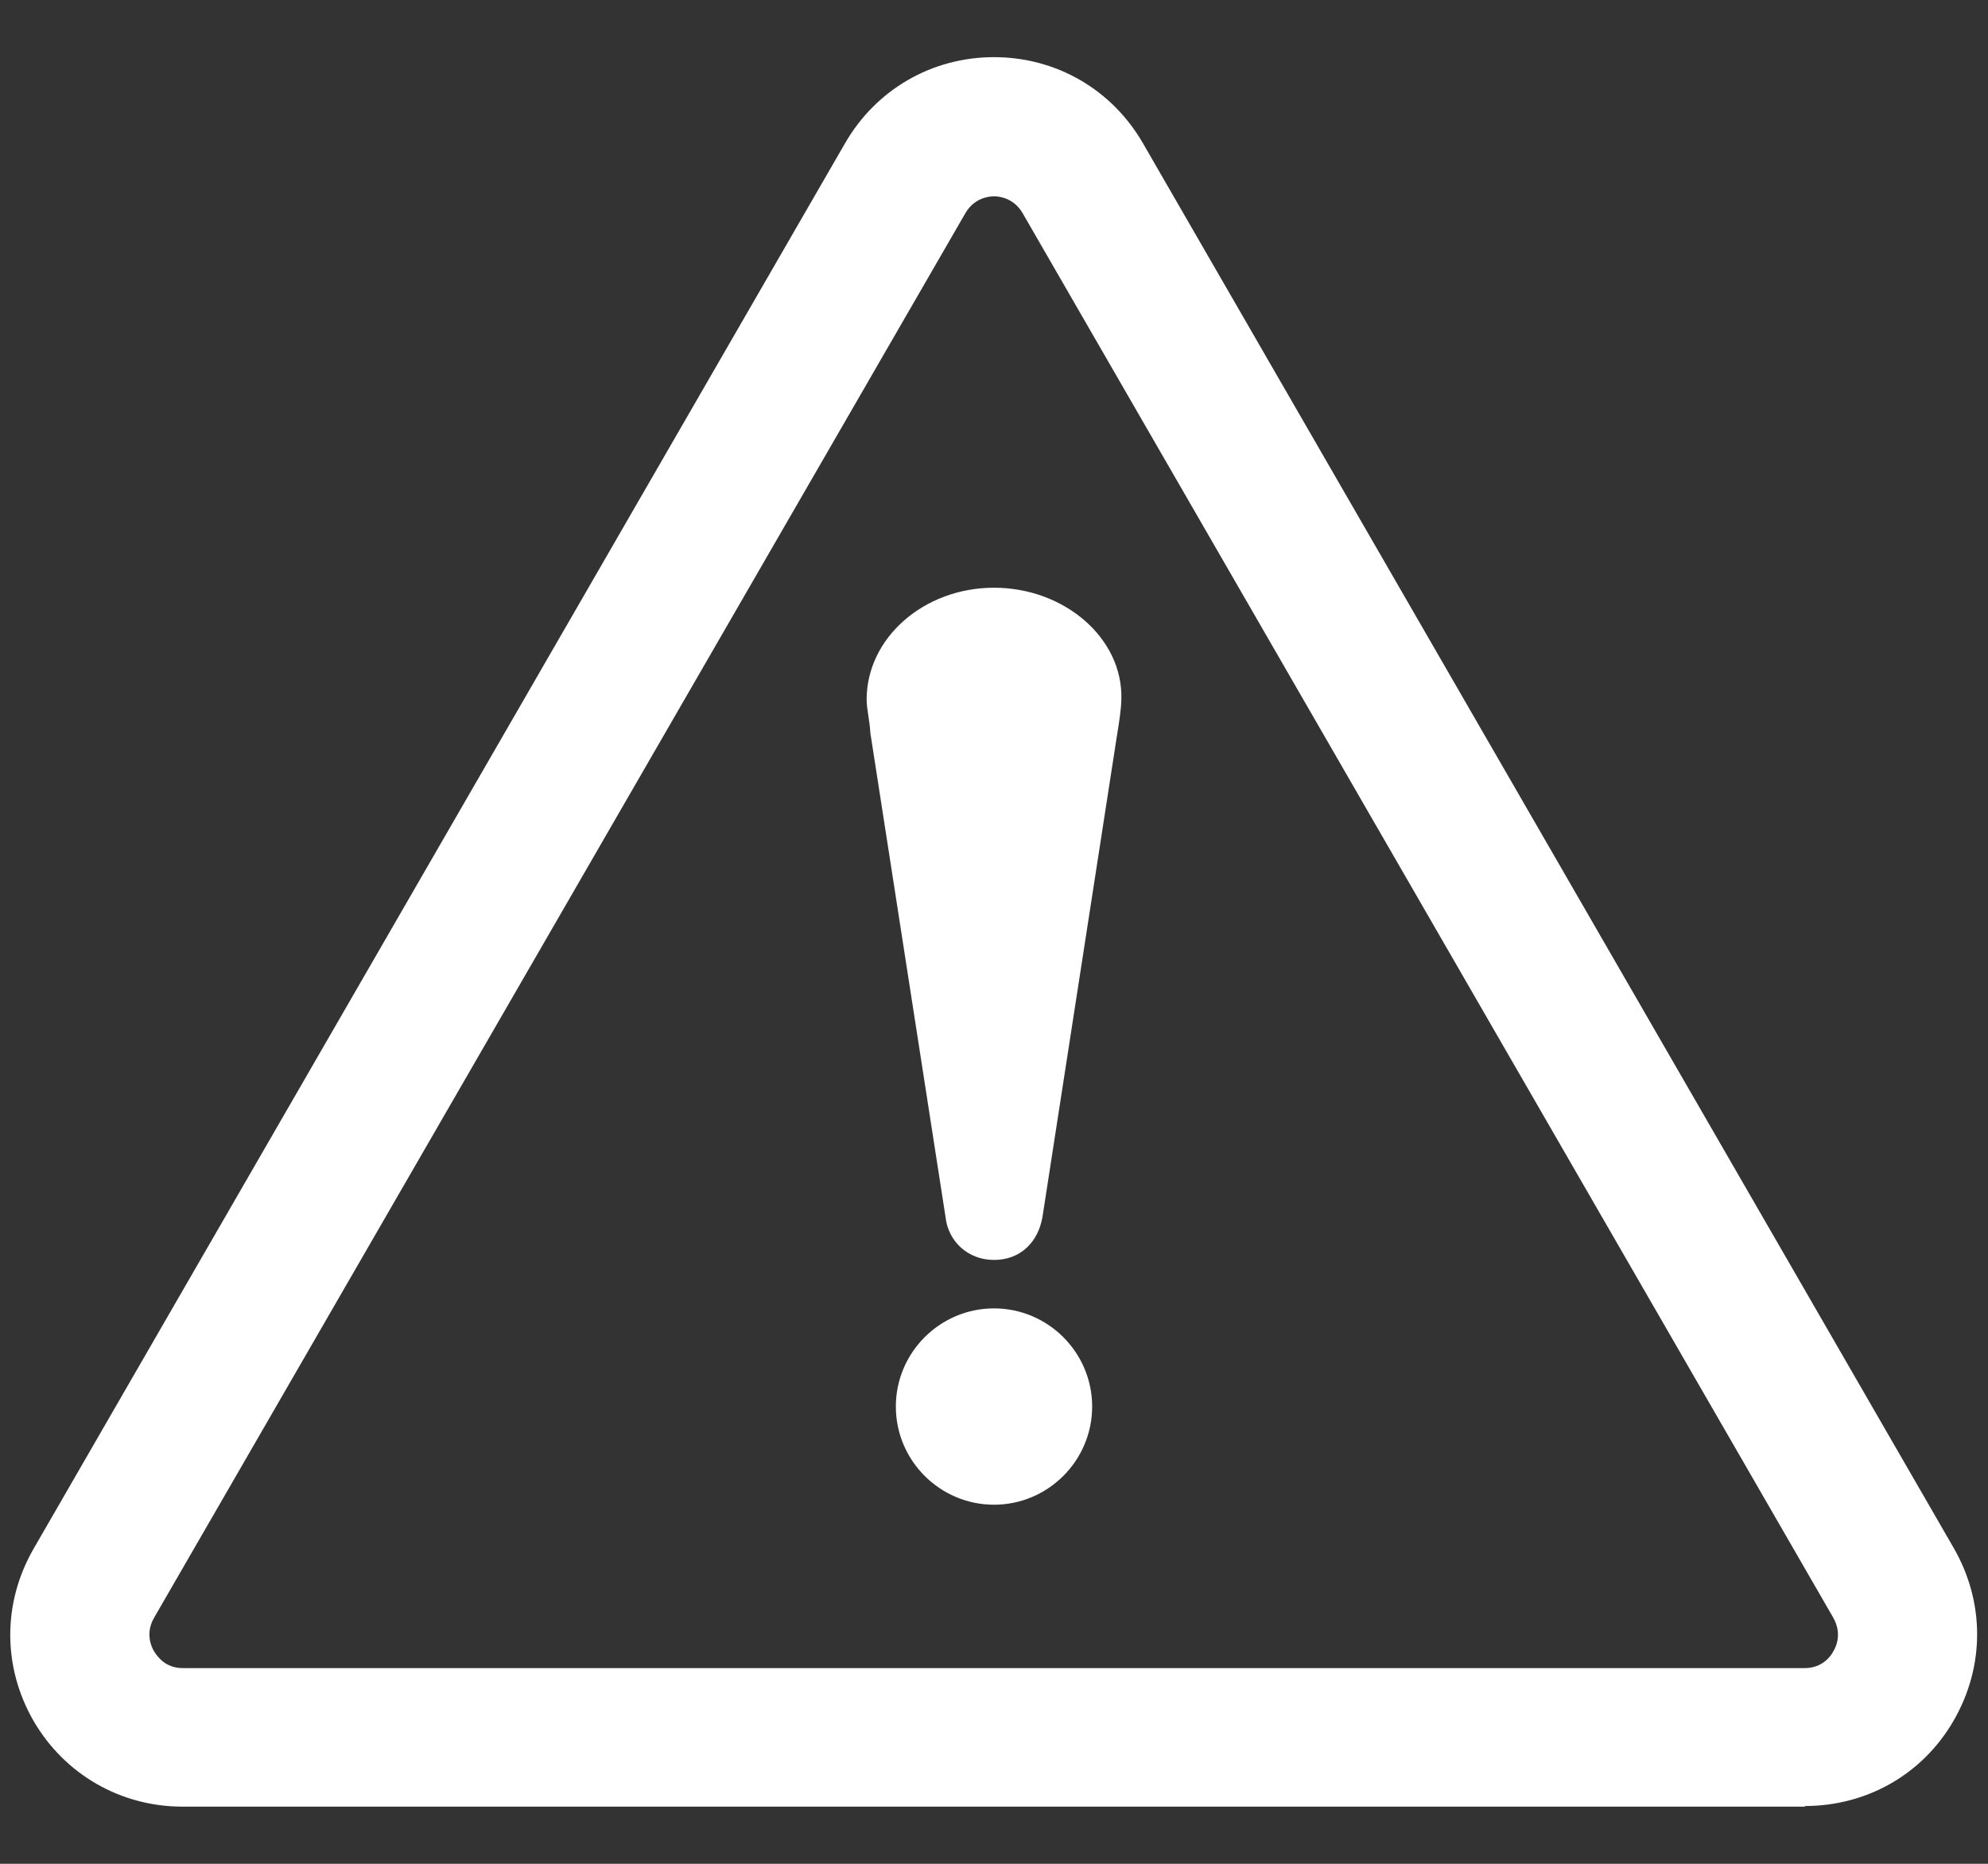
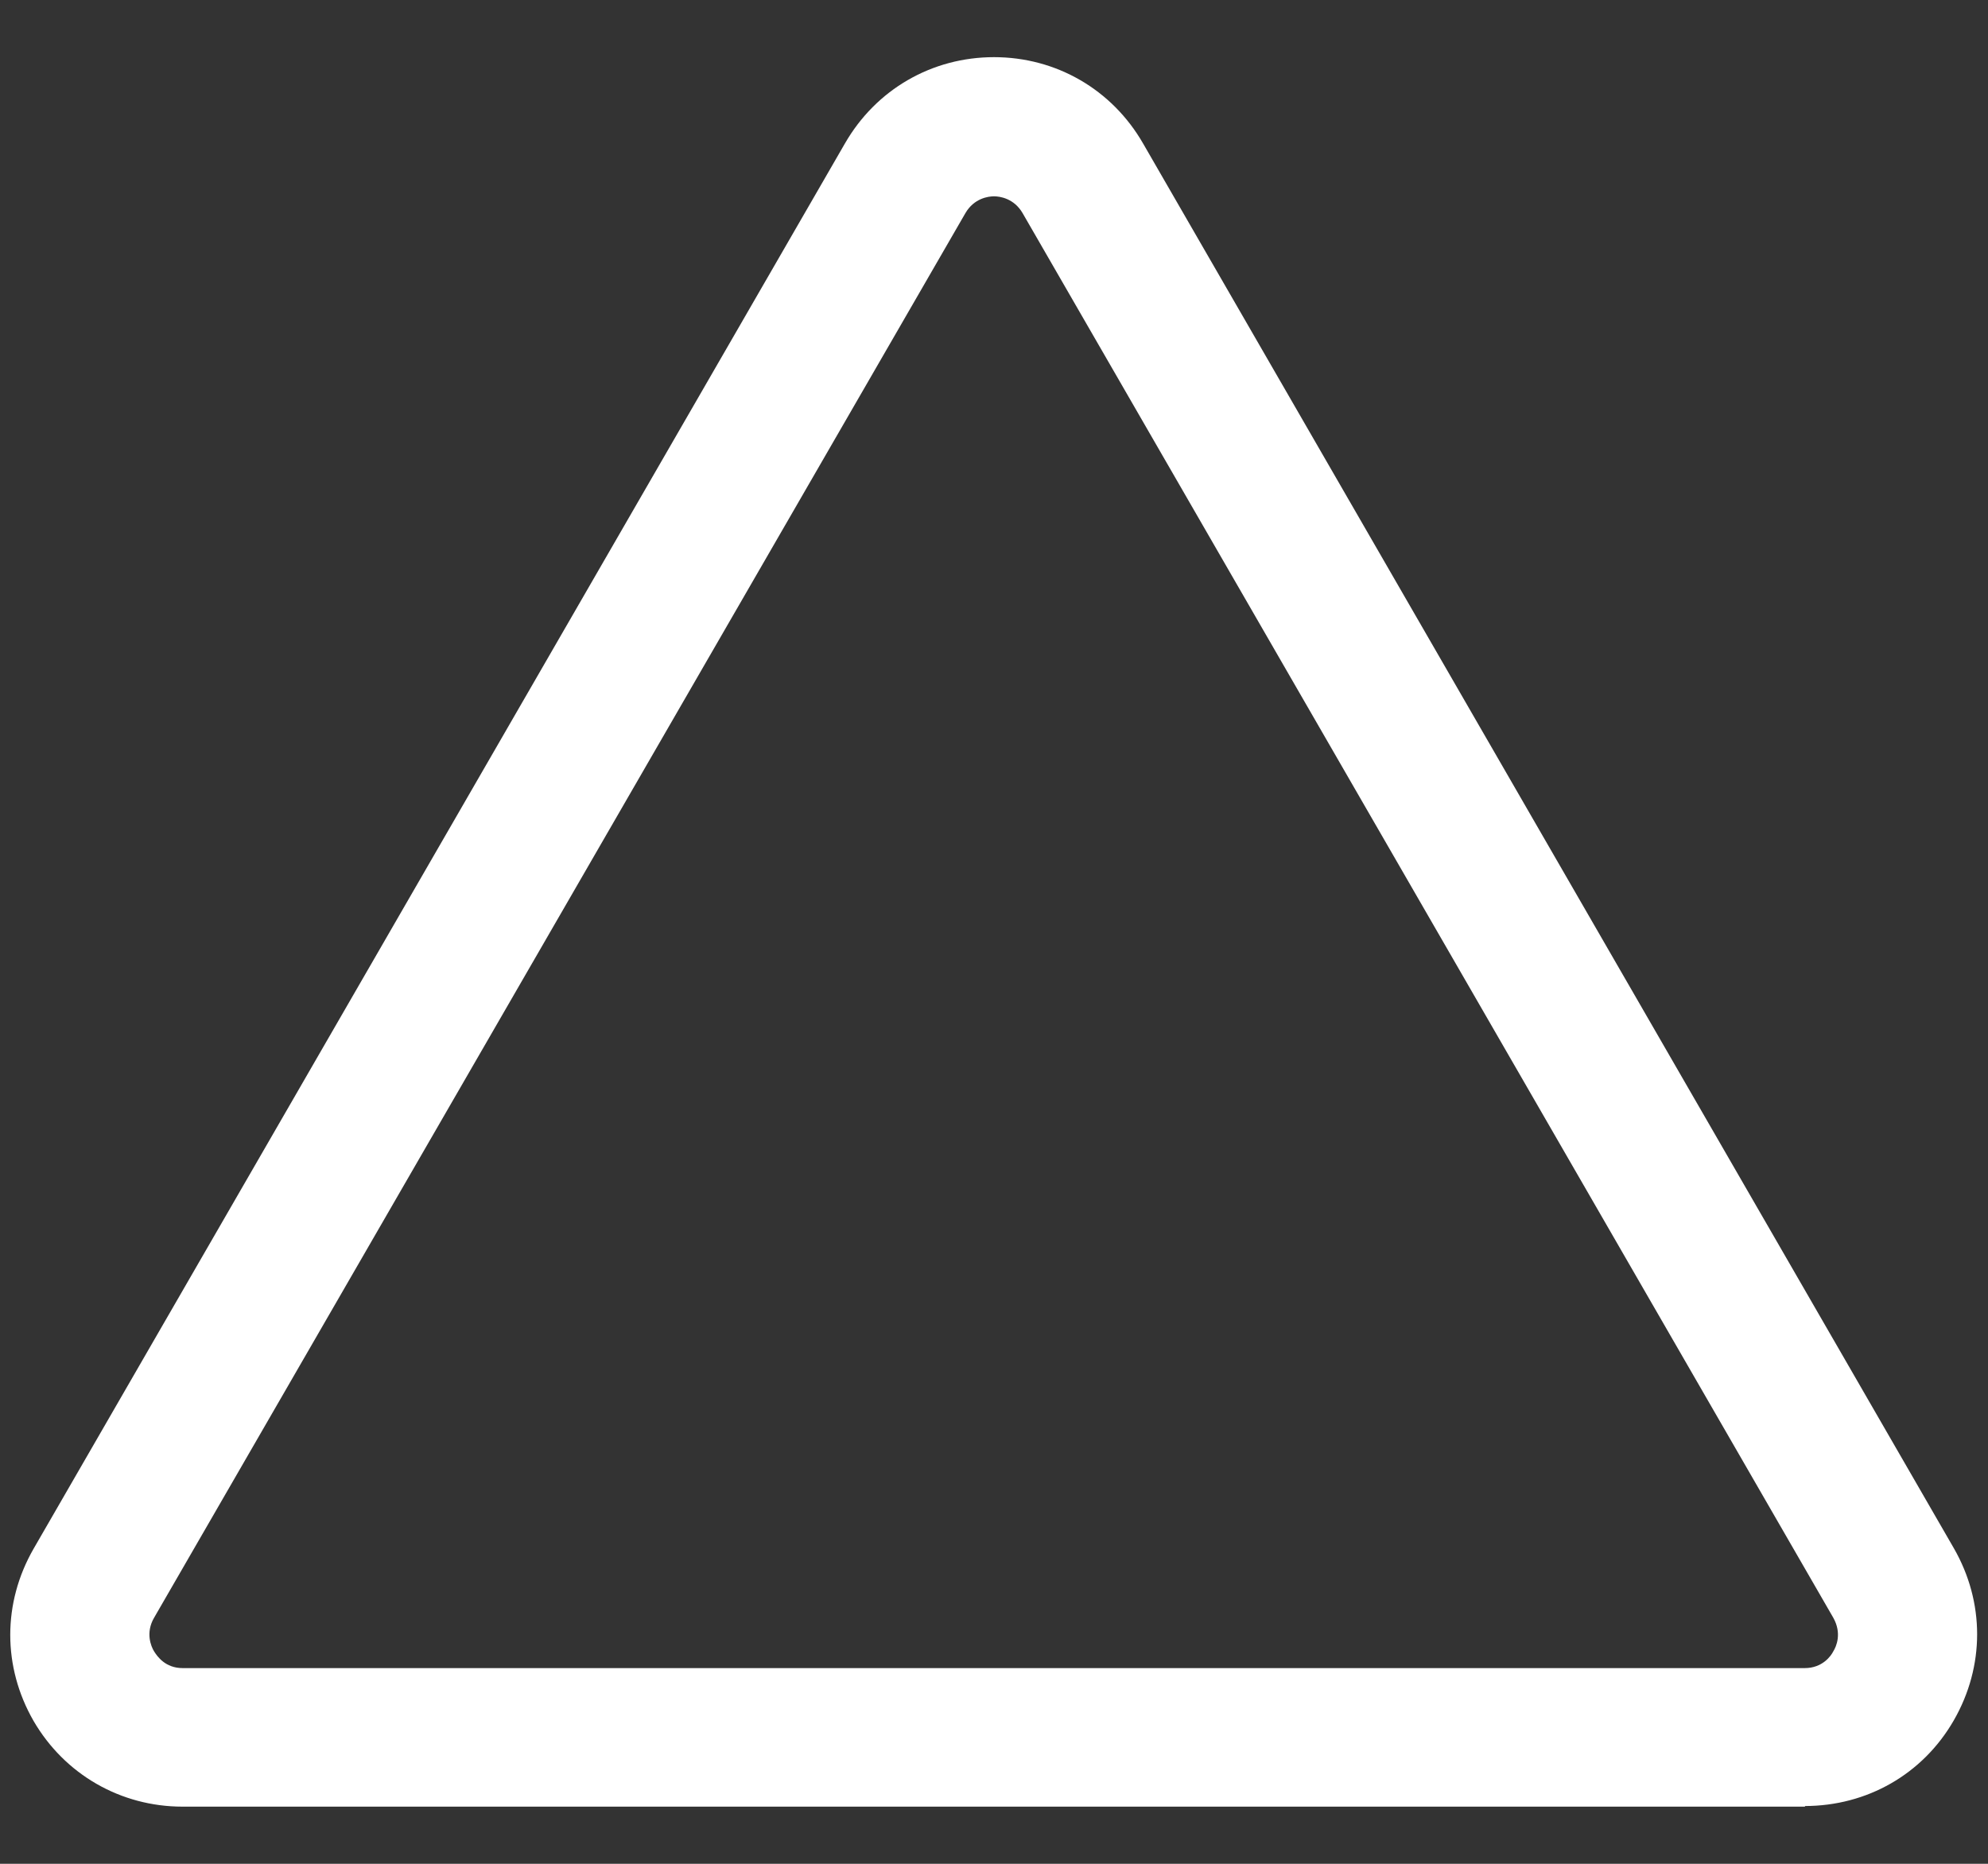
<svg xmlns="http://www.w3.org/2000/svg" id="_レイヤー_2" data-name="レイヤー 2" width="32" height="30" viewBox="0 0 32 30">
  <rect x="0" y="0" width="32" height="30" fill="#333333" stroke="none" />
  <defs>
    <style>
      .cls-1 {
        fill: none;
      }

      .cls-2 {
        fill: #fff;
      }
    </style>
  </defs>
  <g id="text">
    <g>
      <path class="cls-2" d="M29.06,29.08H2.94c-1,0-1.9-.52-2.4-1.38-.5-.87-.5-1.9,0-2.77L13.6,2.31c.5-.87,1.4-1.39,2.4-1.39s1.9.52,2.4,1.39l13.05,22.61c.5.87.5,1.9,0,2.77-.5.87-1.4,1.38-2.4,1.38ZM16,3.16c-.09,0-.32.03-.46.27h0S2.48,26.04,2.48,26.04c-.14.24-.05.46,0,.54.05.08.18.27.46.27h26.11c.28,0,.42-.19.46-.27.05-.08.14-.29,0-.54L16.46,3.43c-.14-.24-.37-.27-.46-.27Z" />
      <g>
-         <path class="cls-2" d="M17.58,22.64c0,.87-.71,1.58-1.58,1.58s-1.58-.71-1.58-1.58.71-1.58,1.58-1.58,1.58.71,1.58,1.58Z" />
-         <path class="cls-2" d="M18.05,11.26c.03-.99-.92-1.8-2.05-1.8s-2.05.81-2.05,1.8c0,.16.05.34.06.54l1.21,7.79c.04.38.35.69.78.69s.71-.29.78-.69l1.21-7.82c.02-.12.06-.37.06-.52Z" />
-       </g>
+         </g>
    </g>
-     <rect class="cls-1" width="32" height="30" />
  </g>
</svg>